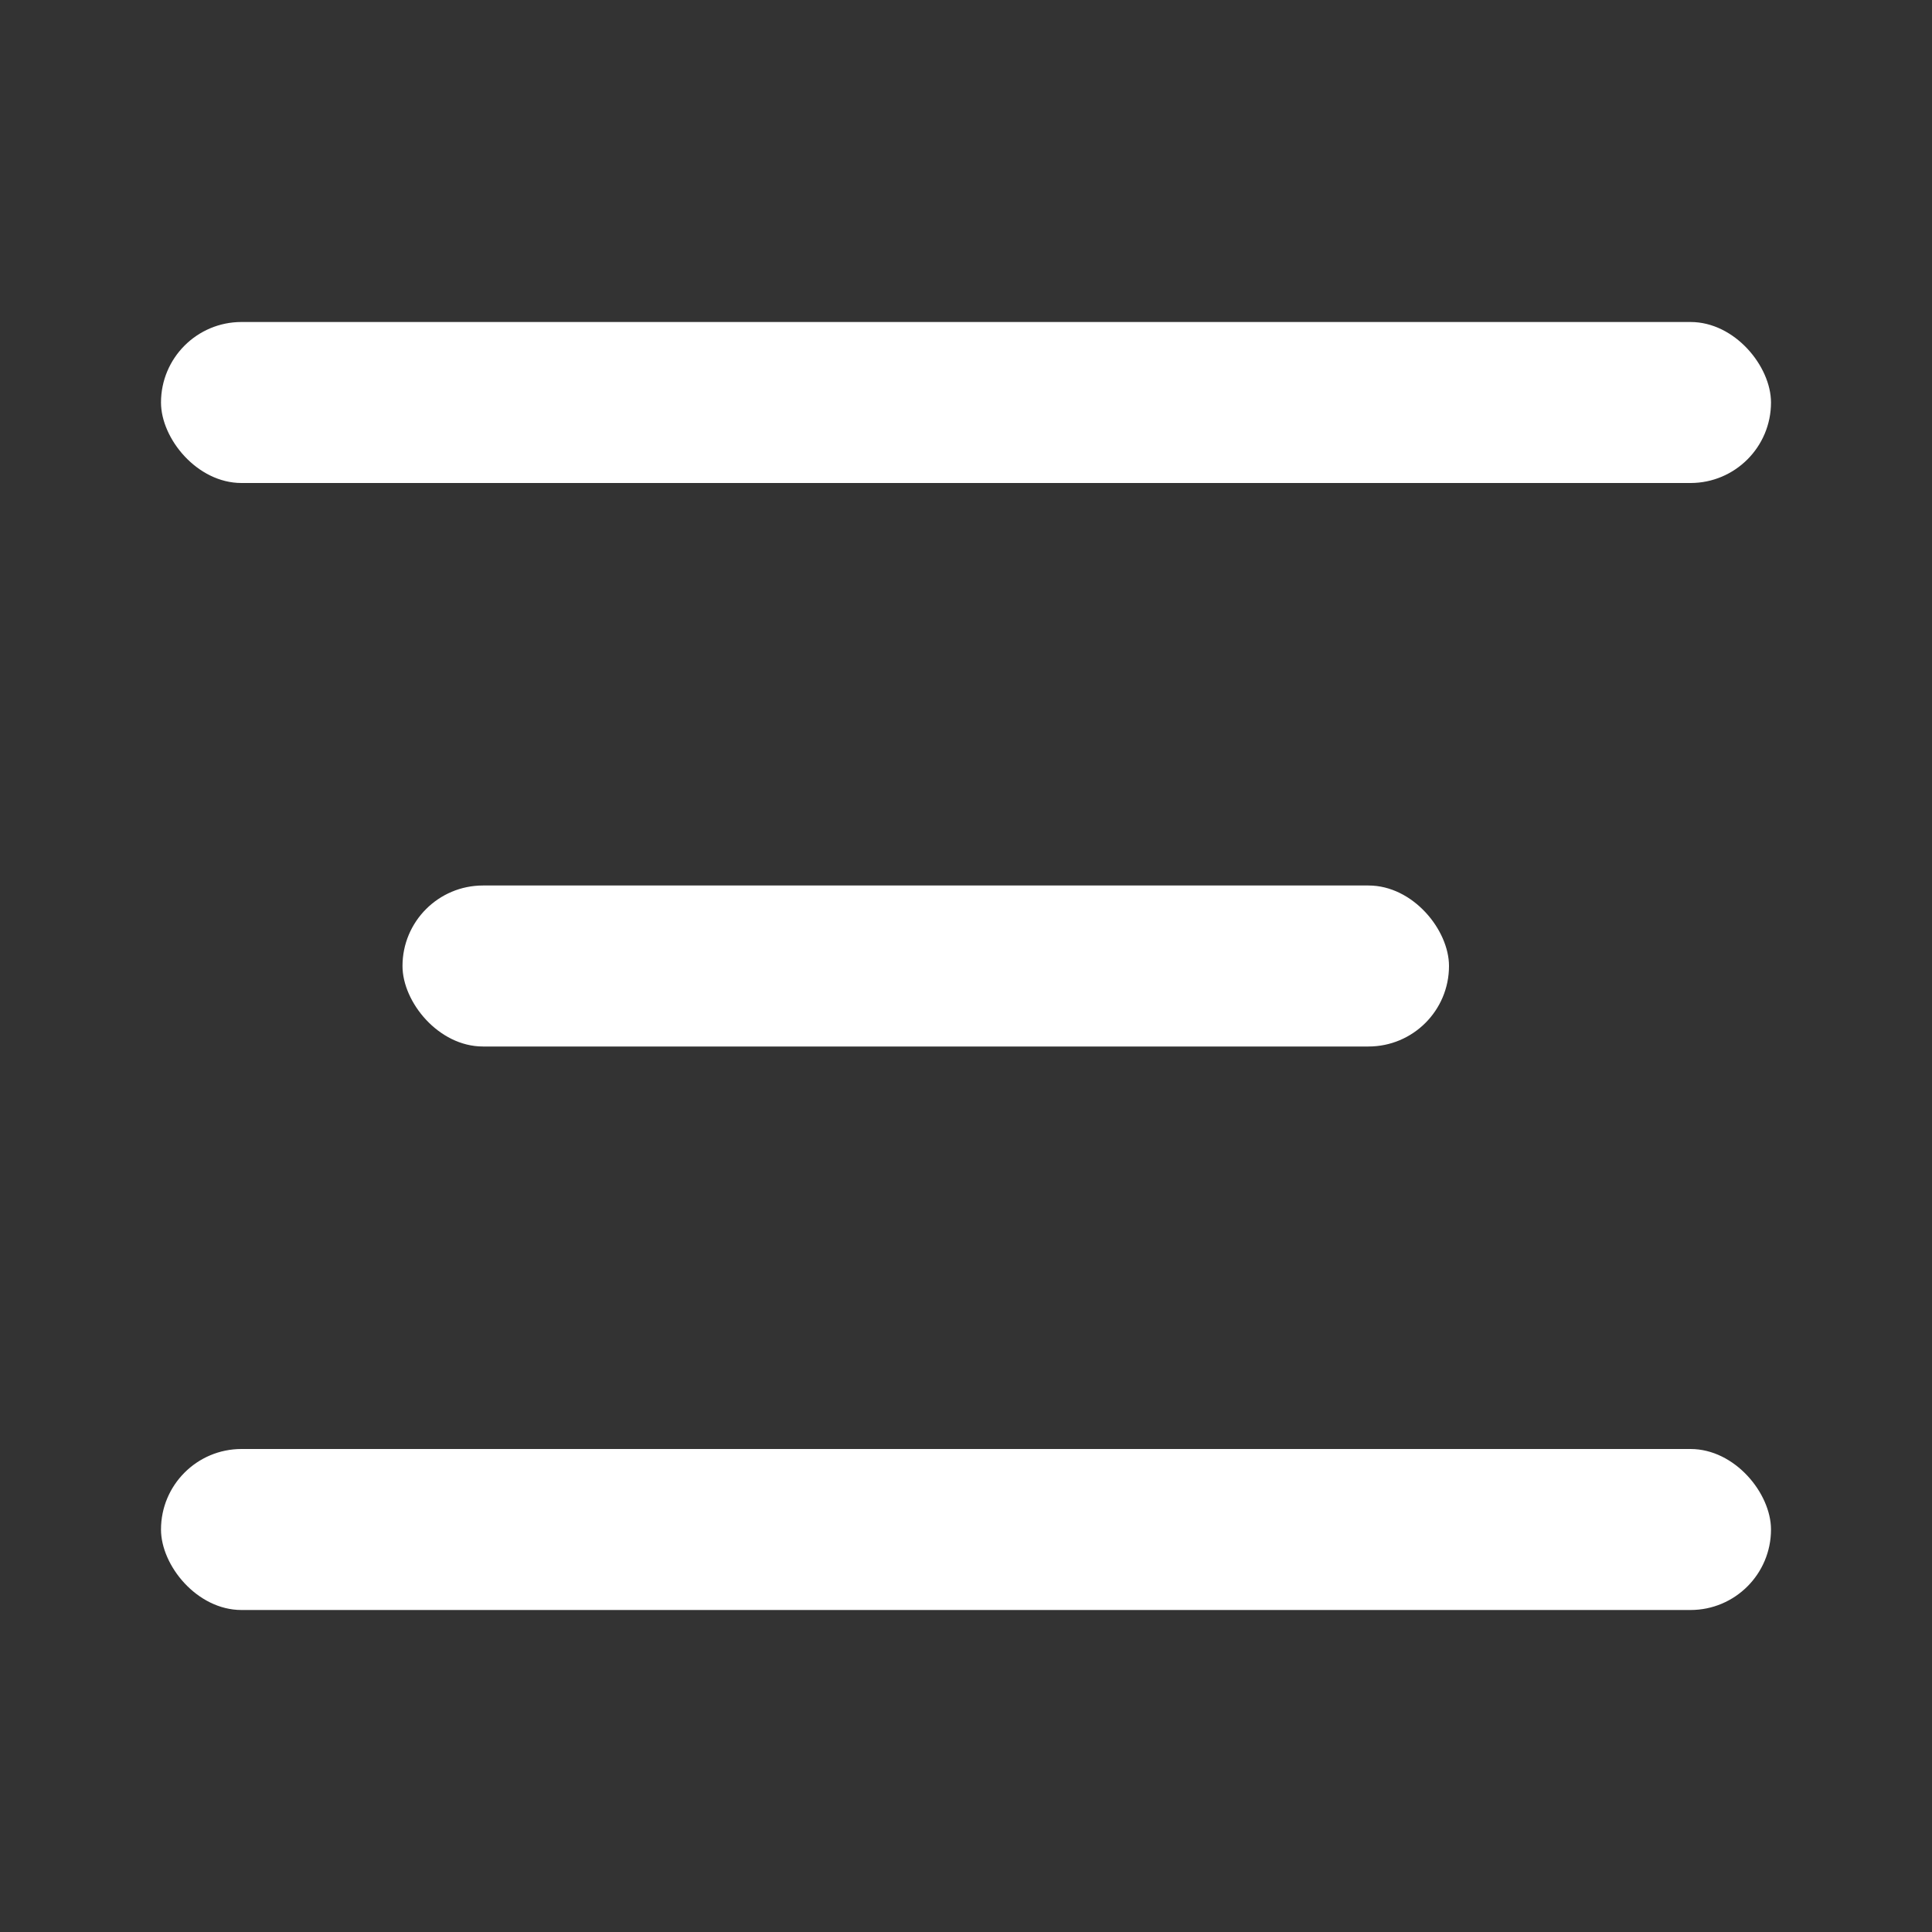
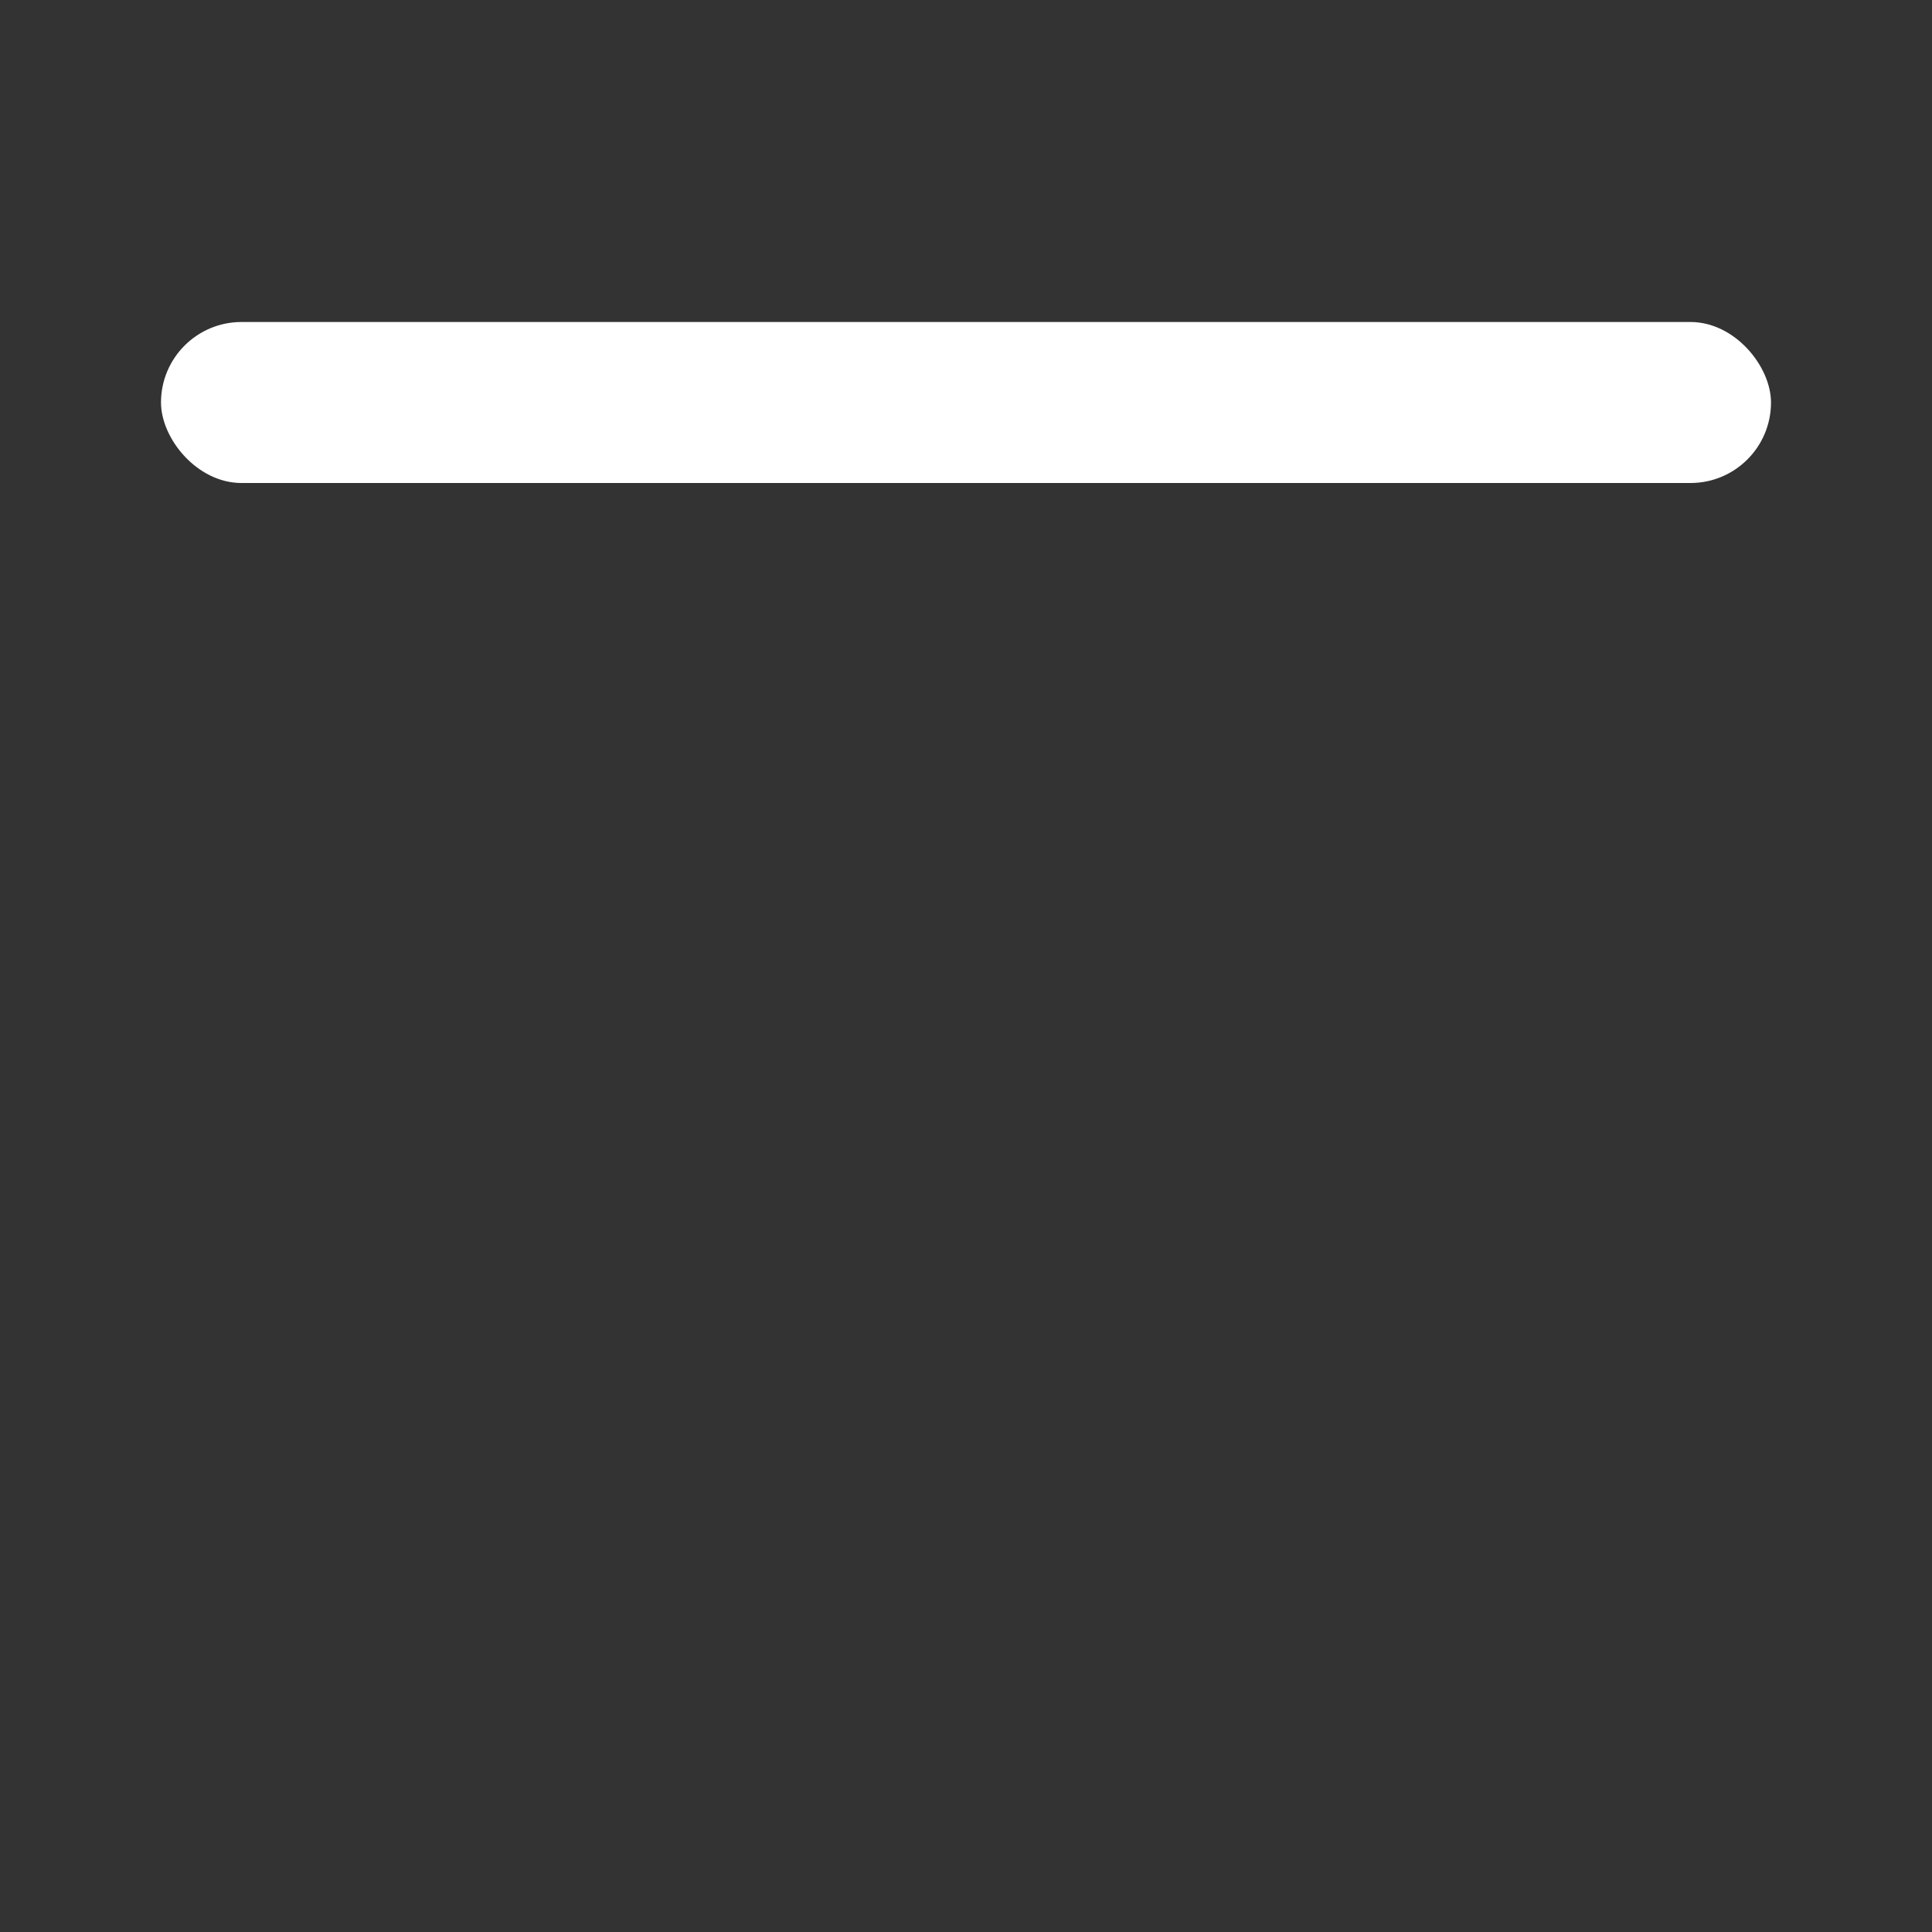
<svg xmlns="http://www.w3.org/2000/svg" width="24" height="24" viewBox="0 0 24 24" fill="none">
  <rect x="0" y="0" width="24" height="24" fill="#333333" stroke="none" />
  <rect x="2" y="4" width="20" height="2" rx="1" fill="white" />
-   <rect x="5" y="11" width="13" height="2" rx="1" fill="white" />
-   <rect x="2" y="18" width="20" height="2" rx="1" fill="white" />
</svg>